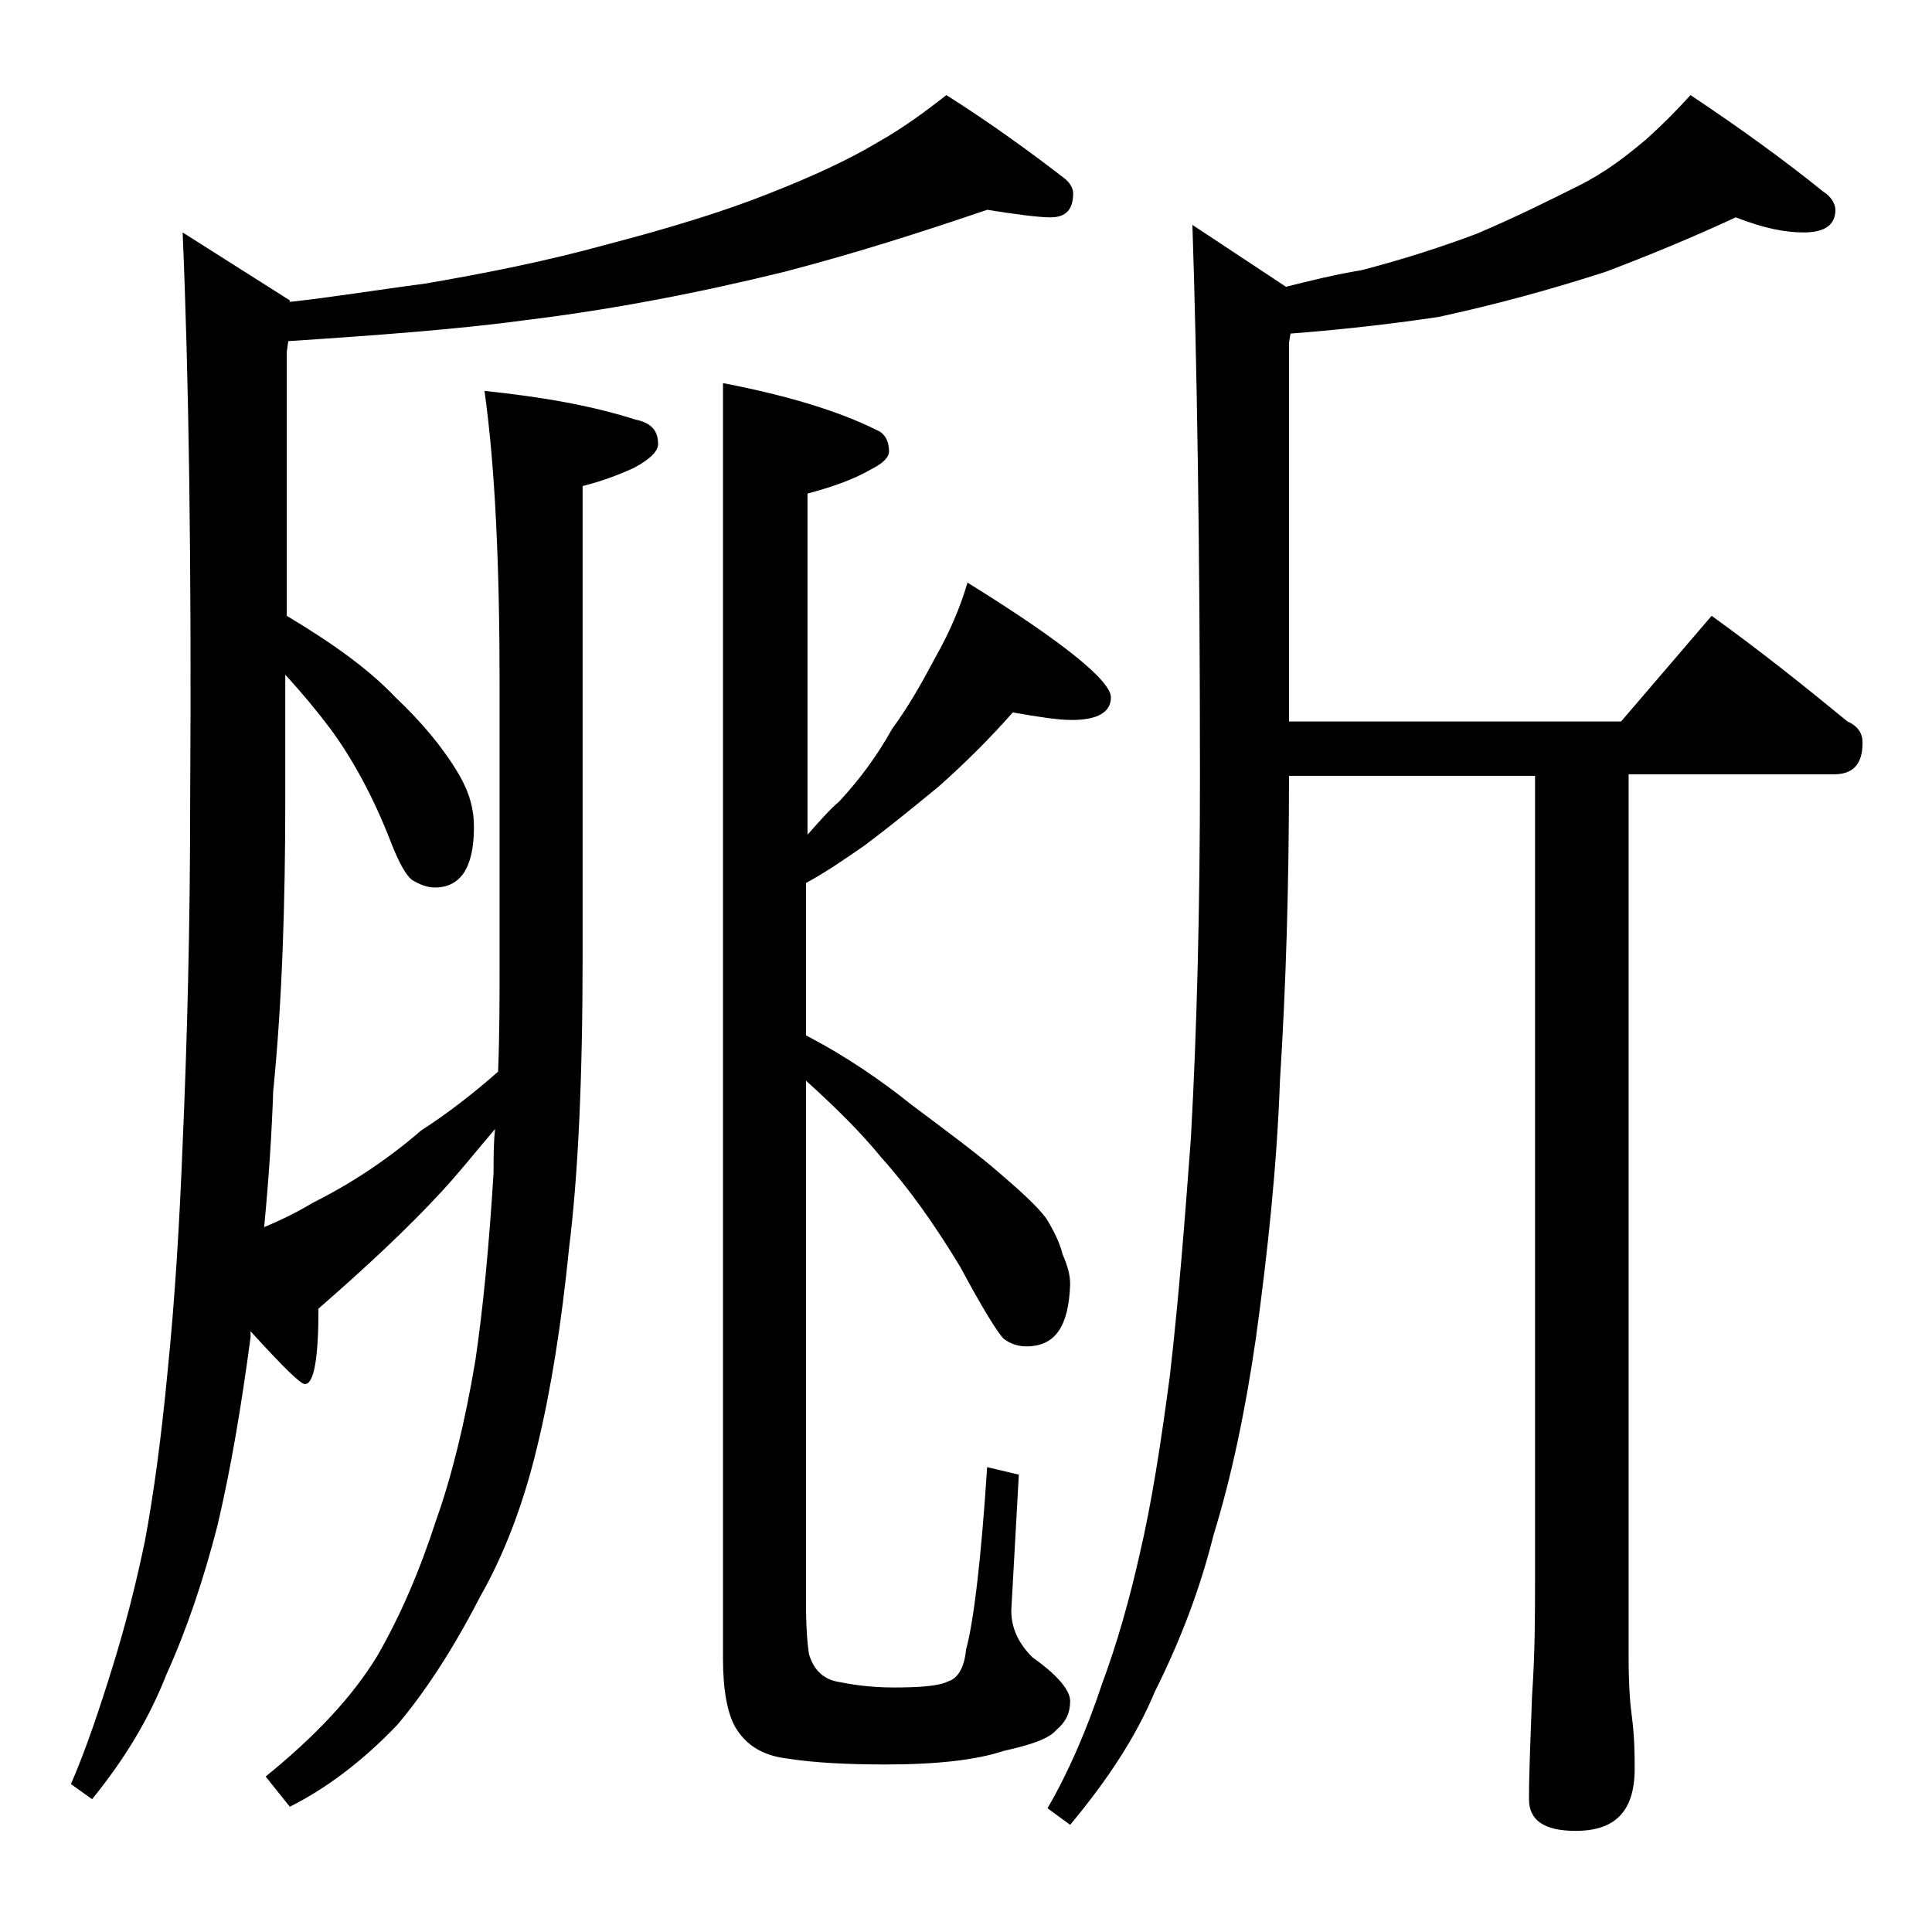
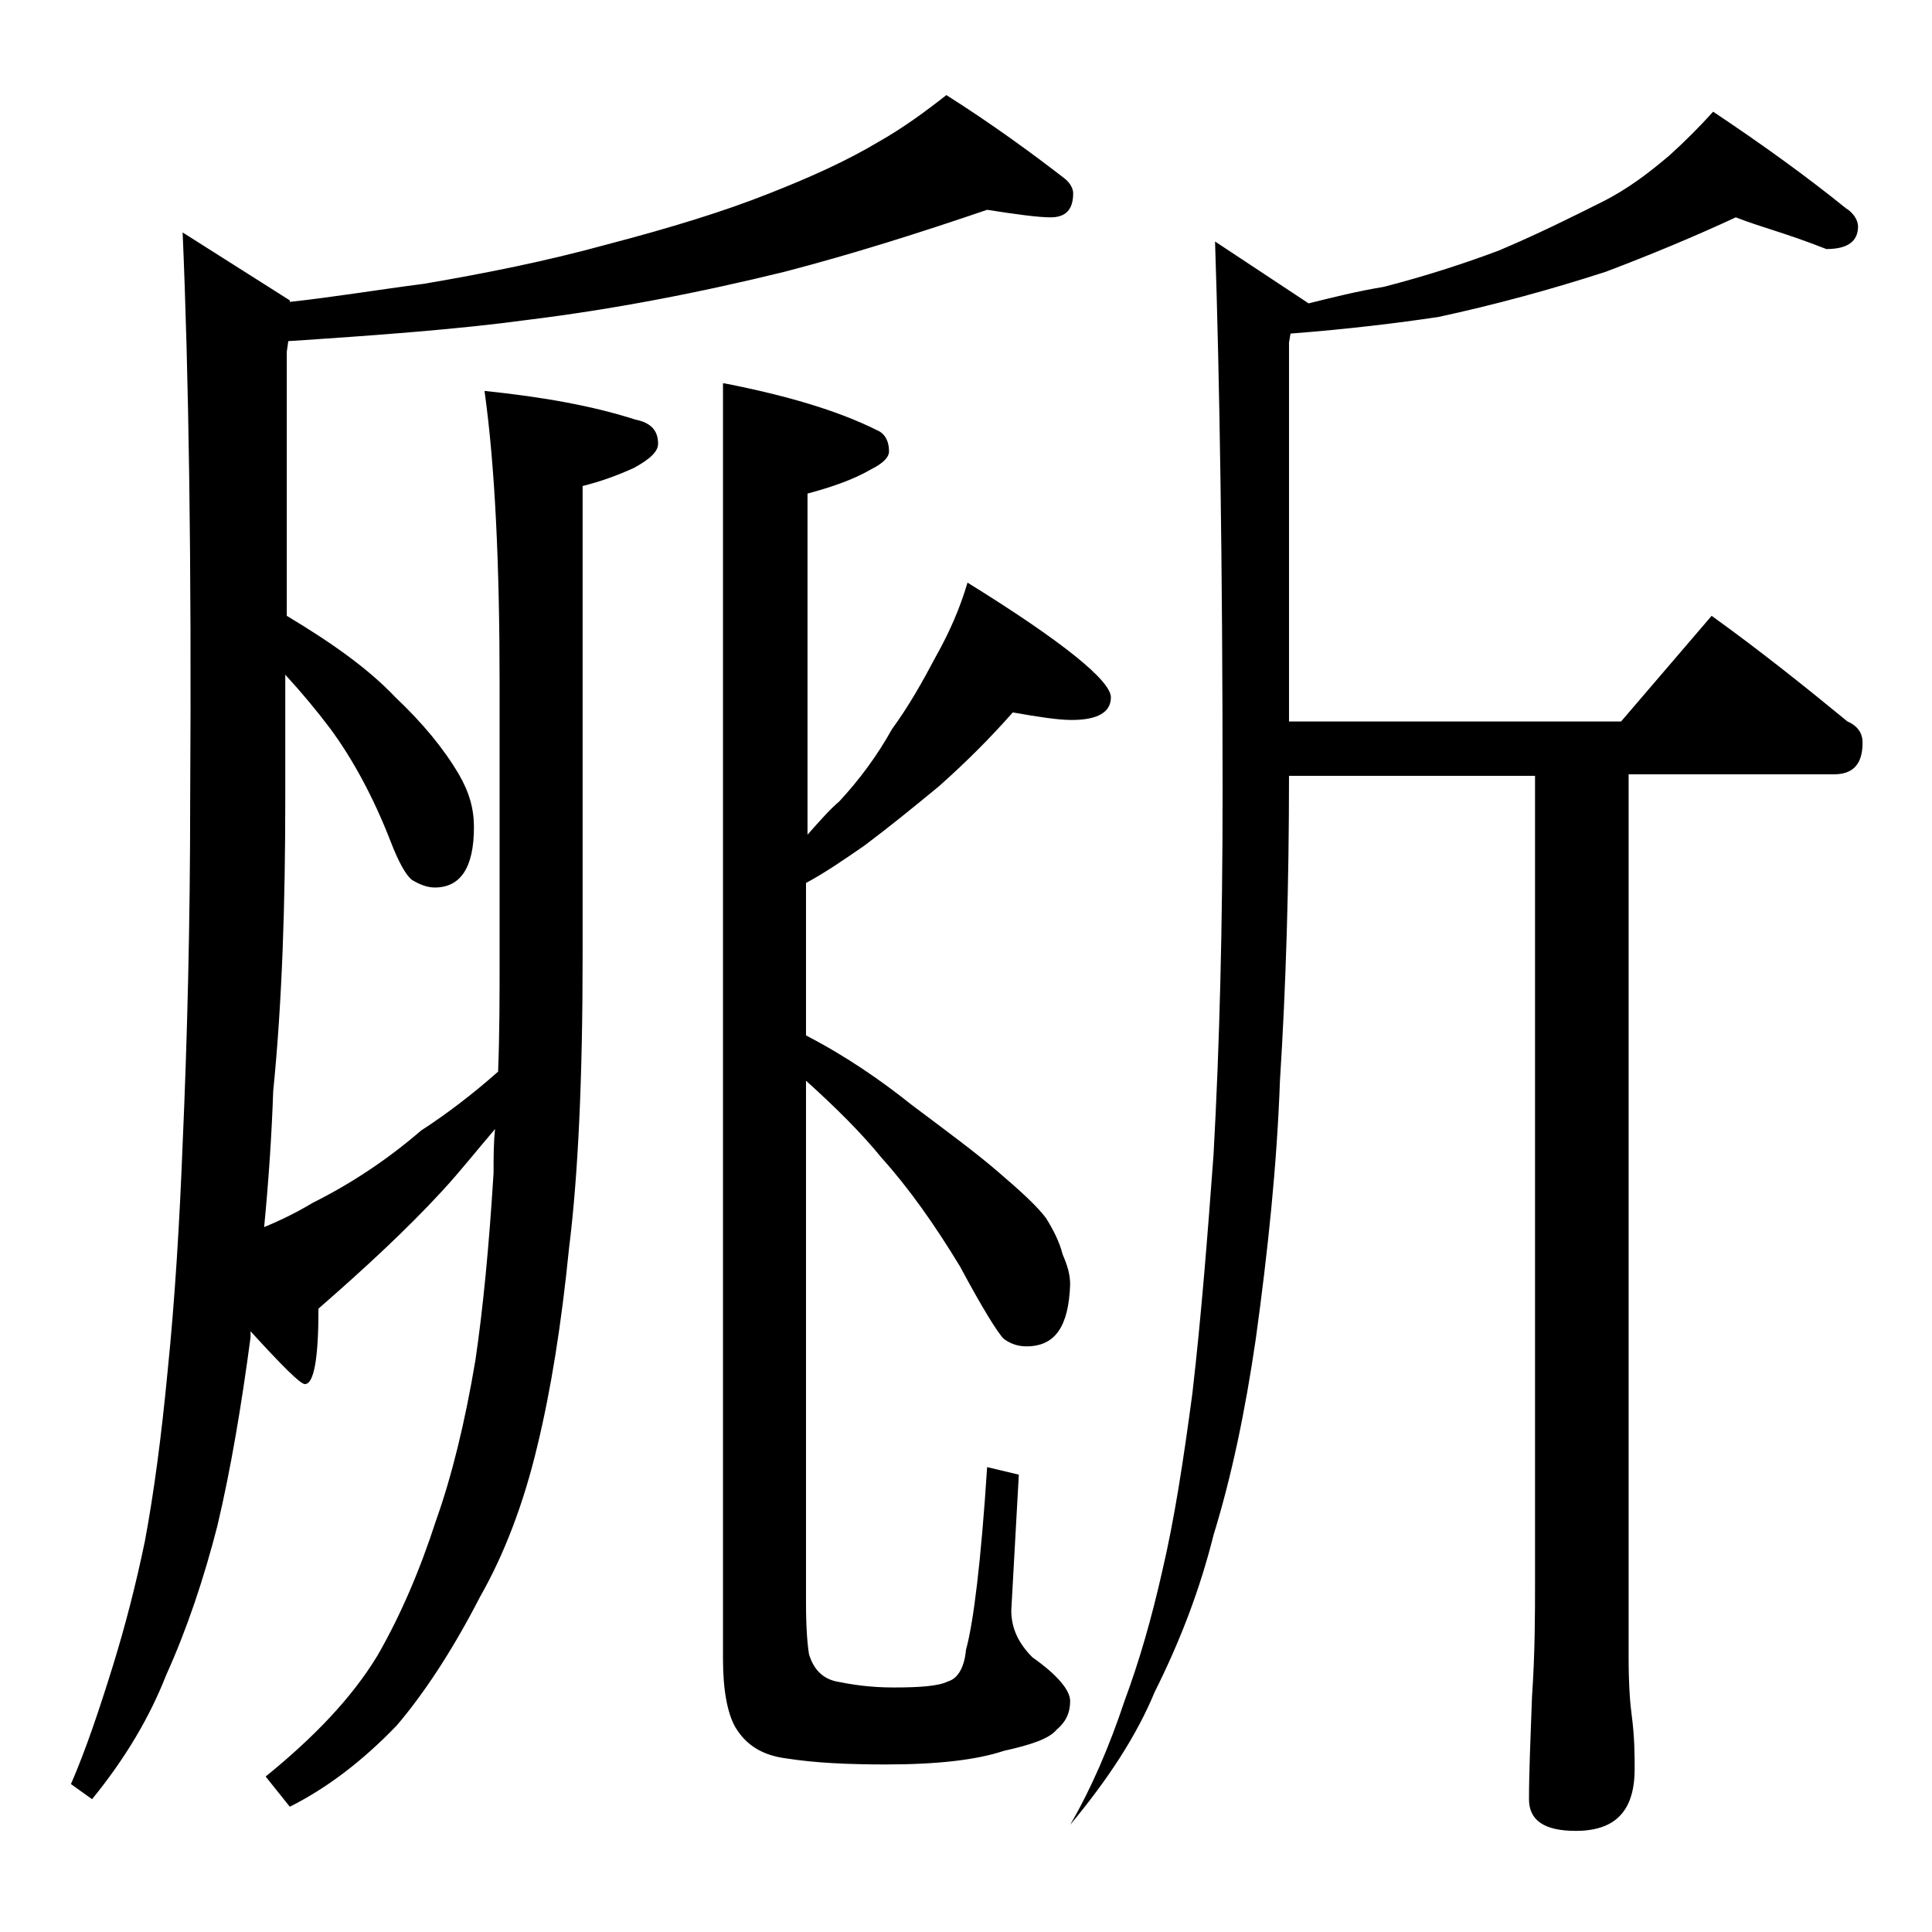
<svg xmlns="http://www.w3.org/2000/svg" version="1.1" id="Layer_1" x="0px" y="0px" viewBox="0 0 128 128" enable-background="new 0 0 128 128" xml:space="preserve">
-   <path d="M65.4,13.9C61,15.4,56.6,16.8,52,18c-5.7,1.4-11.4,2.5-17.1,3.2c-4.4,0.6-9.7,1-15.8,1.4L19,23.3v17.5  c3,1.8,5.4,3.5,7.2,5.4c1.8,1.7,3.2,3.4,4.2,5.1c0.7,1.2,1,2.3,1,3.5c0,2.7-0.9,4-2.6,4c-0.5,0-1-0.2-1.5-0.5  c-0.4-0.3-0.9-1.2-1.4-2.5c-1.2-3.1-2.6-5.6-4-7.5c-0.9-1.2-1.9-2.4-3-3.6v8.2c0,6.9-0.2,13.4-0.8,19.4c-0.1,2.9-0.3,5.9-0.6,9  c1.2-0.5,2.2-1,3.2-1.6c2.6-1.3,5-2.9,7.2-4.8c1.7-1.1,3.4-2.4,5.1-3.9c0.1-2.5,0.1-5,0.1-7.6v-18c0-8-0.3-14.5-1-19.5  c3.9,0.4,7.2,1,10,1.9c1,0.2,1.5,0.7,1.5,1.6c0,0.5-0.5,1-1.6,1.6c-1.1,0.5-2.2,0.9-3.4,1.2v31.1c0,8.2-0.3,14.6-0.9,19.4  c-0.5,5-1.2,9.4-2.1,13.1c-0.9,3.8-2.2,7.2-3.8,10c-1.9,3.7-3.8,6.5-5.5,8.5c-2.3,2.4-4.7,4.2-7.1,5.4l-1.6-2c3.2-2.6,5.7-5.2,7.4-8  c1.5-2.6,2.8-5.6,3.9-9c1-2.8,1.9-6.4,2.6-10.6c0.5-3.4,0.9-7.5,1.2-12.4c0-1,0-2,0.1-2.9c-1.2,1.4-2.3,2.8-3.5,4.1  c-2.3,2.5-5.1,5.1-8.2,7.8c0,3.3-0.3,5-0.9,5c-0.3,0-1.5-1.2-3.6-3.5v0.4c-0.6,4.5-1.3,8.7-2.2,12.5c-0.9,3.5-2,6.8-3.4,9.9  c-1.1,2.8-2.7,5.5-4.9,8.2l-1.4-1c1-2.3,1.9-5,2.8-7.9c0.8-2.6,1.5-5.3,2.1-8.2c0.6-3.2,1.1-7,1.5-11.2c0.5-4.9,0.8-10,1-15.1  c0.3-6.8,0.5-14.5,0.5-22.9c0.1-15.7-0.1-28.2-0.5-37.5l7.1,4.5V20c2.8-0.3,5.8-0.8,8.9-1.2c4.1-0.7,8.1-1.5,12.1-2.6  c4.2-1.1,7.8-2.2,10.8-3.4c2.8-1.1,5.2-2.2,7.2-3.4c1.6-0.9,3.1-2,4.5-3.1c3,1.9,5.6,3.8,7.8,5.5c0.4,0.3,0.6,0.7,0.6,1  c0,1.1-0.5,1.6-1.5,1.6C68.8,14.4,67.3,14.2,65.4,13.9z M48,25.4c4.1,0.8,7.5,1.8,10.1,3.1c0.5,0.2,0.8,0.7,0.8,1.4  c0,0.4-0.4,0.8-1.2,1.2c-1.2,0.7-2.7,1.2-4.2,1.6v22.6c0.8-0.9,1.5-1.7,2.1-2.2c1.3-1.4,2.5-3,3.5-4.8c1.1-1.5,2-3.1,2.9-4.8  c0.9-1.6,1.6-3.2,2.1-4.9c6.3,3.9,9.5,6.5,9.5,7.6c0,1-0.9,1.5-2.6,1.5c-0.9,0-2.2-0.2-3.9-0.5c-1.5,1.7-3.1,3.3-4.9,4.9  c-1.7,1.4-3.3,2.7-4.9,3.9c-1.3,0.9-2.6,1.8-3.9,2.5v10.1c2.7,1.4,5,3,7,4.6c2.4,1.8,4.3,3.2,5.8,4.5c1.4,1.2,2.5,2.2,3.1,3  c0.5,0.8,0.9,1.6,1.1,2.4c0.3,0.7,0.5,1.3,0.5,2c-0.1,2.8-1,4.1-2.9,4.1c-0.6,0-1.1-0.2-1.5-0.5c-0.4-0.4-1.4-2-2.9-4.8  c-1.7-2.8-3.4-5.2-5.2-7.2c-1.3-1.6-3-3.3-5-5.1v34.6c0,1.7,0.1,2.8,0.2,3.4c0.3,1,0.9,1.6,1.8,1.8c1,0.2,2.2,0.4,3.8,0.4  c1.8,0,3-0.1,3.6-0.4c0.7-0.2,1.1-1,1.2-2.1c0.5-1.8,1-5.9,1.4-12.1l2.1,0.5l-0.5,9c0,1.2,0.5,2.2,1.4,3.1c1.7,1.2,2.5,2.2,2.5,2.9  c0,0.8-0.3,1.4-0.9,1.9c-0.5,0.6-1.7,1-3.5,1.4c-1.8,0.6-4.4,0.9-7.8,0.9c-2.5,0-4.7-0.1-6.6-0.4c-1.6-0.2-2.7-0.9-3.4-2.1  c-0.5-0.9-0.8-2.4-0.8-4.5V25.4z M115,14.4c-2.8,1.3-5.7,2.5-8.6,3.6c-3.7,1.2-7.4,2.2-11.1,3c-2.7,0.4-5.9,0.8-9.8,1.1l-0.1,0.6  v25.1h22l6-7c3.2,2.3,6.2,4.7,9,7c0.7,0.3,1,0.8,1,1.4c0,1.4-0.6,2.1-1.9,2.1h-13.6v58.5c0,1.8,0.1,3.1,0.2,3.8  c0.2,1.5,0.2,2.7,0.2,3.6c0,2.8-1.3,4.1-3.9,4.1c-2.1,0-3.1-0.7-3.1-2.1c0-1.8,0.1-4,0.2-6.8c0.2-2.9,0.2-5.5,0.2-7.6V51.4H85.4  c0,7.2-0.2,13.9-0.6,20.2c-0.2,5.6-0.8,11.3-1.6,17.1c-0.7,4.8-1.6,9.1-2.8,13c-0.9,3.6-2.2,7-3.9,10.4c-1.2,2.9-3.1,5.8-5.6,8.8  l-1.5-1.1c1.4-2.4,2.6-5.2,3.6-8.2c1-2.7,1.8-5.5,2.5-8.6c0.8-3.4,1.4-7.3,2-11.8c0.6-5.2,1-10.4,1.4-15.8c0.4-7.2,0.6-15.2,0.6-24  c0-15.2-0.2-27.4-0.5-36.5l6.2,4.1c1.6-0.4,3.2-0.8,5-1.1c2.7-0.7,5.2-1.5,7.6-2.4c2.6-1.1,4.8-2.2,6.8-3.2c1.8-0.9,3.2-2,4.5-3.1  c1-0.9,2-1.9,2.9-2.9c3.3,2.2,6.2,4.3,8.8,6.4c0.5,0.3,0.8,0.8,0.8,1.2c0,1-0.7,1.5-2.1,1.5C118.2,15.4,116.8,15.1,115,14.4z" />
+   <path d="M65.4,13.9C61,15.4,56.6,16.8,52,18c-5.7,1.4-11.4,2.5-17.1,3.2c-4.4,0.6-9.7,1-15.8,1.4L19,23.3v17.5  c3,1.8,5.4,3.5,7.2,5.4c1.8,1.7,3.2,3.4,4.2,5.1c0.7,1.2,1,2.3,1,3.5c0,2.7-0.9,4-2.6,4c-0.5,0-1-0.2-1.5-0.5  c-0.4-0.3-0.9-1.2-1.4-2.5c-1.2-3.1-2.6-5.6-4-7.5c-0.9-1.2-1.9-2.4-3-3.6v8.2c0,6.9-0.2,13.4-0.8,19.4c-0.1,2.9-0.3,5.9-0.6,9  c1.2-0.5,2.2-1,3.2-1.6c2.6-1.3,5-2.9,7.2-4.8c1.7-1.1,3.4-2.4,5.1-3.9c0.1-2.5,0.1-5,0.1-7.6v-18c0-8-0.3-14.5-1-19.5  c3.9,0.4,7.2,1,10,1.9c1,0.2,1.5,0.7,1.5,1.6c0,0.5-0.5,1-1.6,1.6c-1.1,0.5-2.2,0.9-3.4,1.2v31.1c0,8.2-0.3,14.6-0.9,19.4  c-0.5,5-1.2,9.4-2.1,13.1c-0.9,3.8-2.2,7.2-3.8,10c-1.9,3.7-3.8,6.5-5.5,8.5c-2.3,2.4-4.7,4.2-7.1,5.4l-1.6-2c3.2-2.6,5.7-5.2,7.4-8  c1.5-2.6,2.8-5.6,3.9-9c1-2.8,1.9-6.4,2.6-10.6c0.5-3.4,0.9-7.5,1.2-12.4c0-1,0-2,0.1-2.9c-1.2,1.4-2.3,2.8-3.5,4.1  c-2.3,2.5-5.1,5.1-8.2,7.8c0,3.3-0.3,5-0.9,5c-0.3,0-1.5-1.2-3.6-3.5v0.4c-0.6,4.5-1.3,8.7-2.2,12.5c-0.9,3.5-2,6.8-3.4,9.9  c-1.1,2.8-2.7,5.5-4.9,8.2l-1.4-1c1-2.3,1.9-5,2.8-7.9c0.8-2.6,1.5-5.3,2.1-8.2c0.6-3.2,1.1-7,1.5-11.2c0.5-4.9,0.8-10,1-15.1  c0.3-6.8,0.5-14.5,0.5-22.9c0.1-15.7-0.1-28.2-0.5-37.5l7.1,4.5V20c2.8-0.3,5.8-0.8,8.9-1.2c4.1-0.7,8.1-1.5,12.1-2.6  c4.2-1.1,7.8-2.2,10.8-3.4c2.8-1.1,5.2-2.2,7.2-3.4c1.6-0.9,3.1-2,4.5-3.1c3,1.9,5.6,3.8,7.8,5.5c0.4,0.3,0.6,0.7,0.6,1  c0,1.1-0.5,1.6-1.5,1.6C68.8,14.4,67.3,14.2,65.4,13.9z M48,25.4c4.1,0.8,7.5,1.8,10.1,3.1c0.5,0.2,0.8,0.7,0.8,1.4  c0,0.4-0.4,0.8-1.2,1.2c-1.2,0.7-2.7,1.2-4.2,1.6v22.6c0.8-0.9,1.5-1.7,2.1-2.2c1.3-1.4,2.5-3,3.5-4.8c1.1-1.5,2-3.1,2.9-4.8  c0.9-1.6,1.6-3.2,2.1-4.9c6.3,3.9,9.5,6.5,9.5,7.6c0,1-0.9,1.5-2.6,1.5c-0.9,0-2.2-0.2-3.9-0.5c-1.5,1.7-3.1,3.3-4.9,4.9  c-1.7,1.4-3.3,2.7-4.9,3.9c-1.3,0.9-2.6,1.8-3.9,2.5v10.1c2.7,1.4,5,3,7,4.6c2.4,1.8,4.3,3.2,5.8,4.5c1.4,1.2,2.5,2.2,3.1,3  c0.5,0.8,0.9,1.6,1.1,2.4c0.3,0.7,0.5,1.3,0.5,2c-0.1,2.8-1,4.1-2.9,4.1c-0.6,0-1.1-0.2-1.5-0.5c-0.4-0.4-1.4-2-2.9-4.8  c-1.7-2.8-3.4-5.2-5.2-7.2c-1.3-1.6-3-3.3-5-5.1v34.6c0,1.7,0.1,2.8,0.2,3.4c0.3,1,0.9,1.6,1.8,1.8c1,0.2,2.2,0.4,3.8,0.4  c1.8,0,3-0.1,3.6-0.4c0.7-0.2,1.1-1,1.2-2.1c0.5-1.8,1-5.9,1.4-12.1l2.1,0.5l-0.5,9c0,1.2,0.5,2.2,1.4,3.1c1.7,1.2,2.5,2.2,2.5,2.9  c0,0.8-0.3,1.4-0.9,1.9c-0.5,0.6-1.7,1-3.5,1.4c-1.8,0.6-4.4,0.9-7.8,0.9c-2.5,0-4.7-0.1-6.6-0.4c-1.6-0.2-2.7-0.9-3.4-2.1  c-0.5-0.9-0.8-2.4-0.8-4.5V25.4z M115,14.4c-2.8,1.3-5.7,2.5-8.6,3.6c-3.7,1.2-7.4,2.2-11.1,3c-2.7,0.4-5.9,0.8-9.8,1.1l-0.1,0.6  v25.1h22l6-7c3.2,2.3,6.2,4.7,9,7c0.7,0.3,1,0.8,1,1.4c0,1.4-0.6,2.1-1.9,2.1h-13.6v58.5c0,1.8,0.1,3.1,0.2,3.8  c0.2,1.5,0.2,2.7,0.2,3.6c0,2.8-1.3,4.1-3.9,4.1c-2.1,0-3.1-0.7-3.1-2.1c0-1.8,0.1-4,0.2-6.8c0.2-2.9,0.2-5.5,0.2-7.6V51.4H85.4  c0,7.2-0.2,13.9-0.6,20.2c-0.2,5.6-0.8,11.3-1.6,17.1c-0.7,4.8-1.6,9.1-2.8,13c-0.9,3.6-2.2,7-3.9,10.4c-1.2,2.9-3.1,5.8-5.6,8.8  c1.4-2.4,2.6-5.2,3.6-8.2c1-2.7,1.8-5.5,2.5-8.6c0.8-3.4,1.4-7.3,2-11.8c0.6-5.2,1-10.4,1.4-15.8c0.4-7.2,0.6-15.2,0.6-24  c0-15.2-0.2-27.4-0.5-36.5l6.2,4.1c1.6-0.4,3.2-0.8,5-1.1c2.7-0.7,5.2-1.5,7.6-2.4c2.6-1.1,4.8-2.2,6.8-3.2c1.8-0.9,3.2-2,4.5-3.1  c1-0.9,2-1.9,2.9-2.9c3.3,2.2,6.2,4.3,8.8,6.4c0.5,0.3,0.8,0.8,0.8,1.2c0,1-0.7,1.5-2.1,1.5C118.2,15.4,116.8,15.1,115,14.4z" />
</svg>